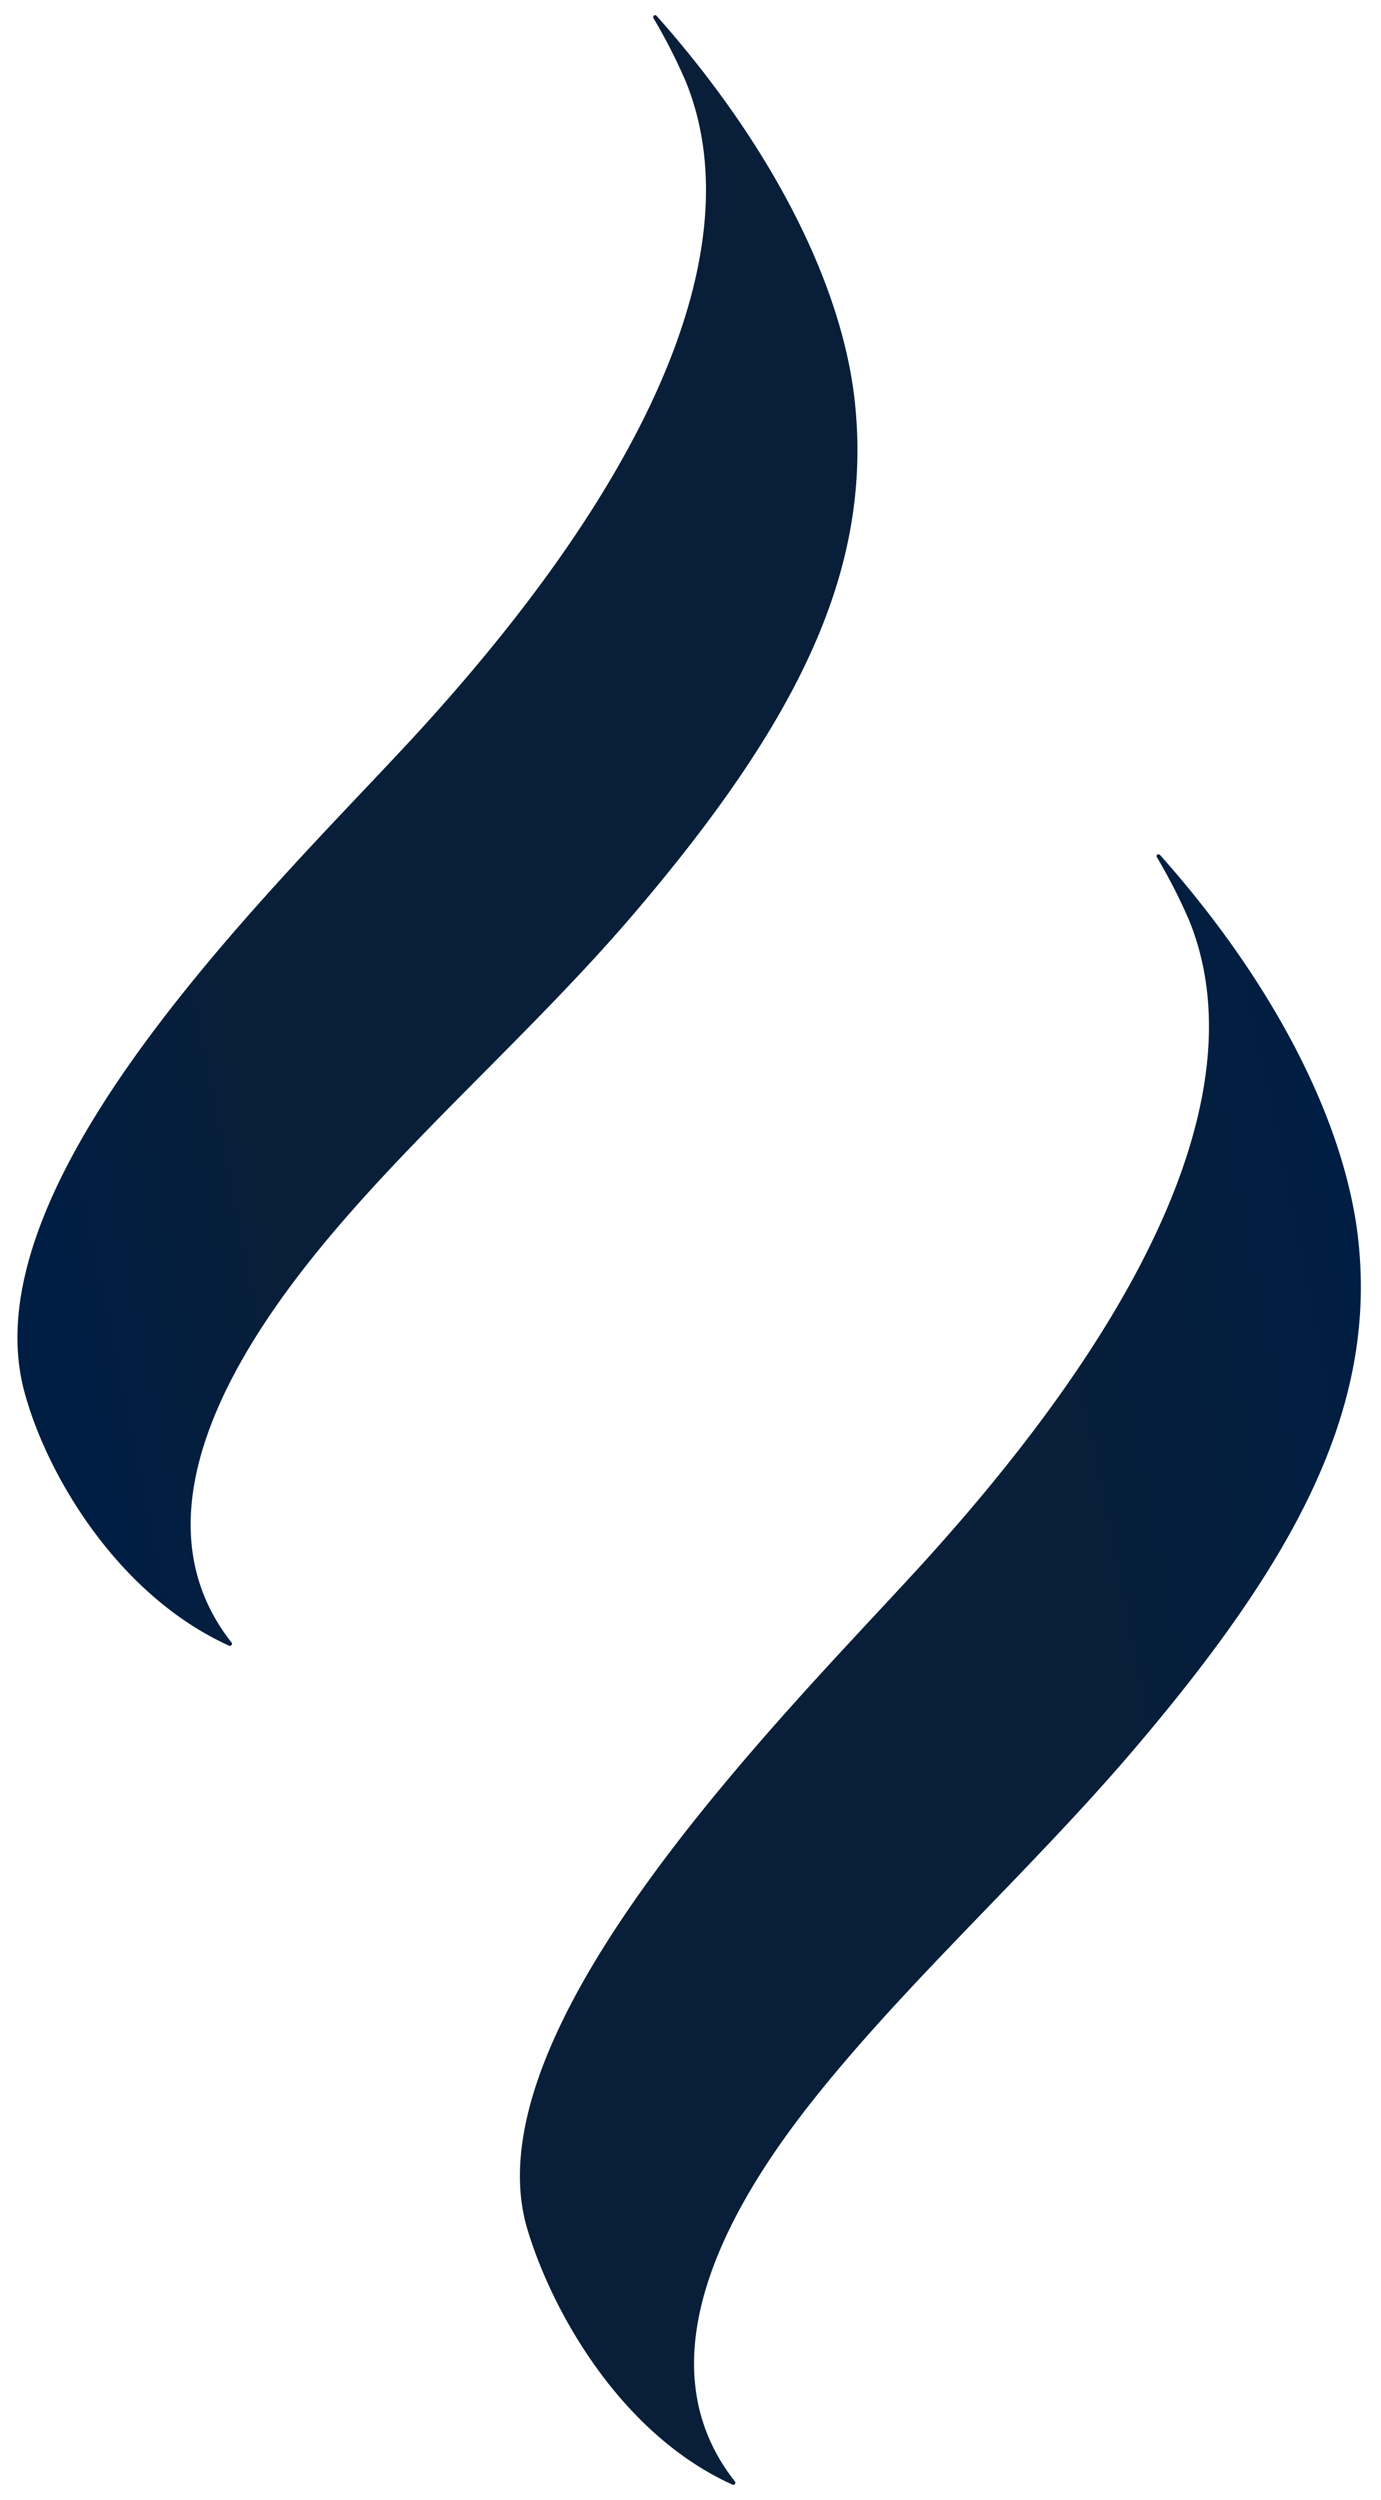
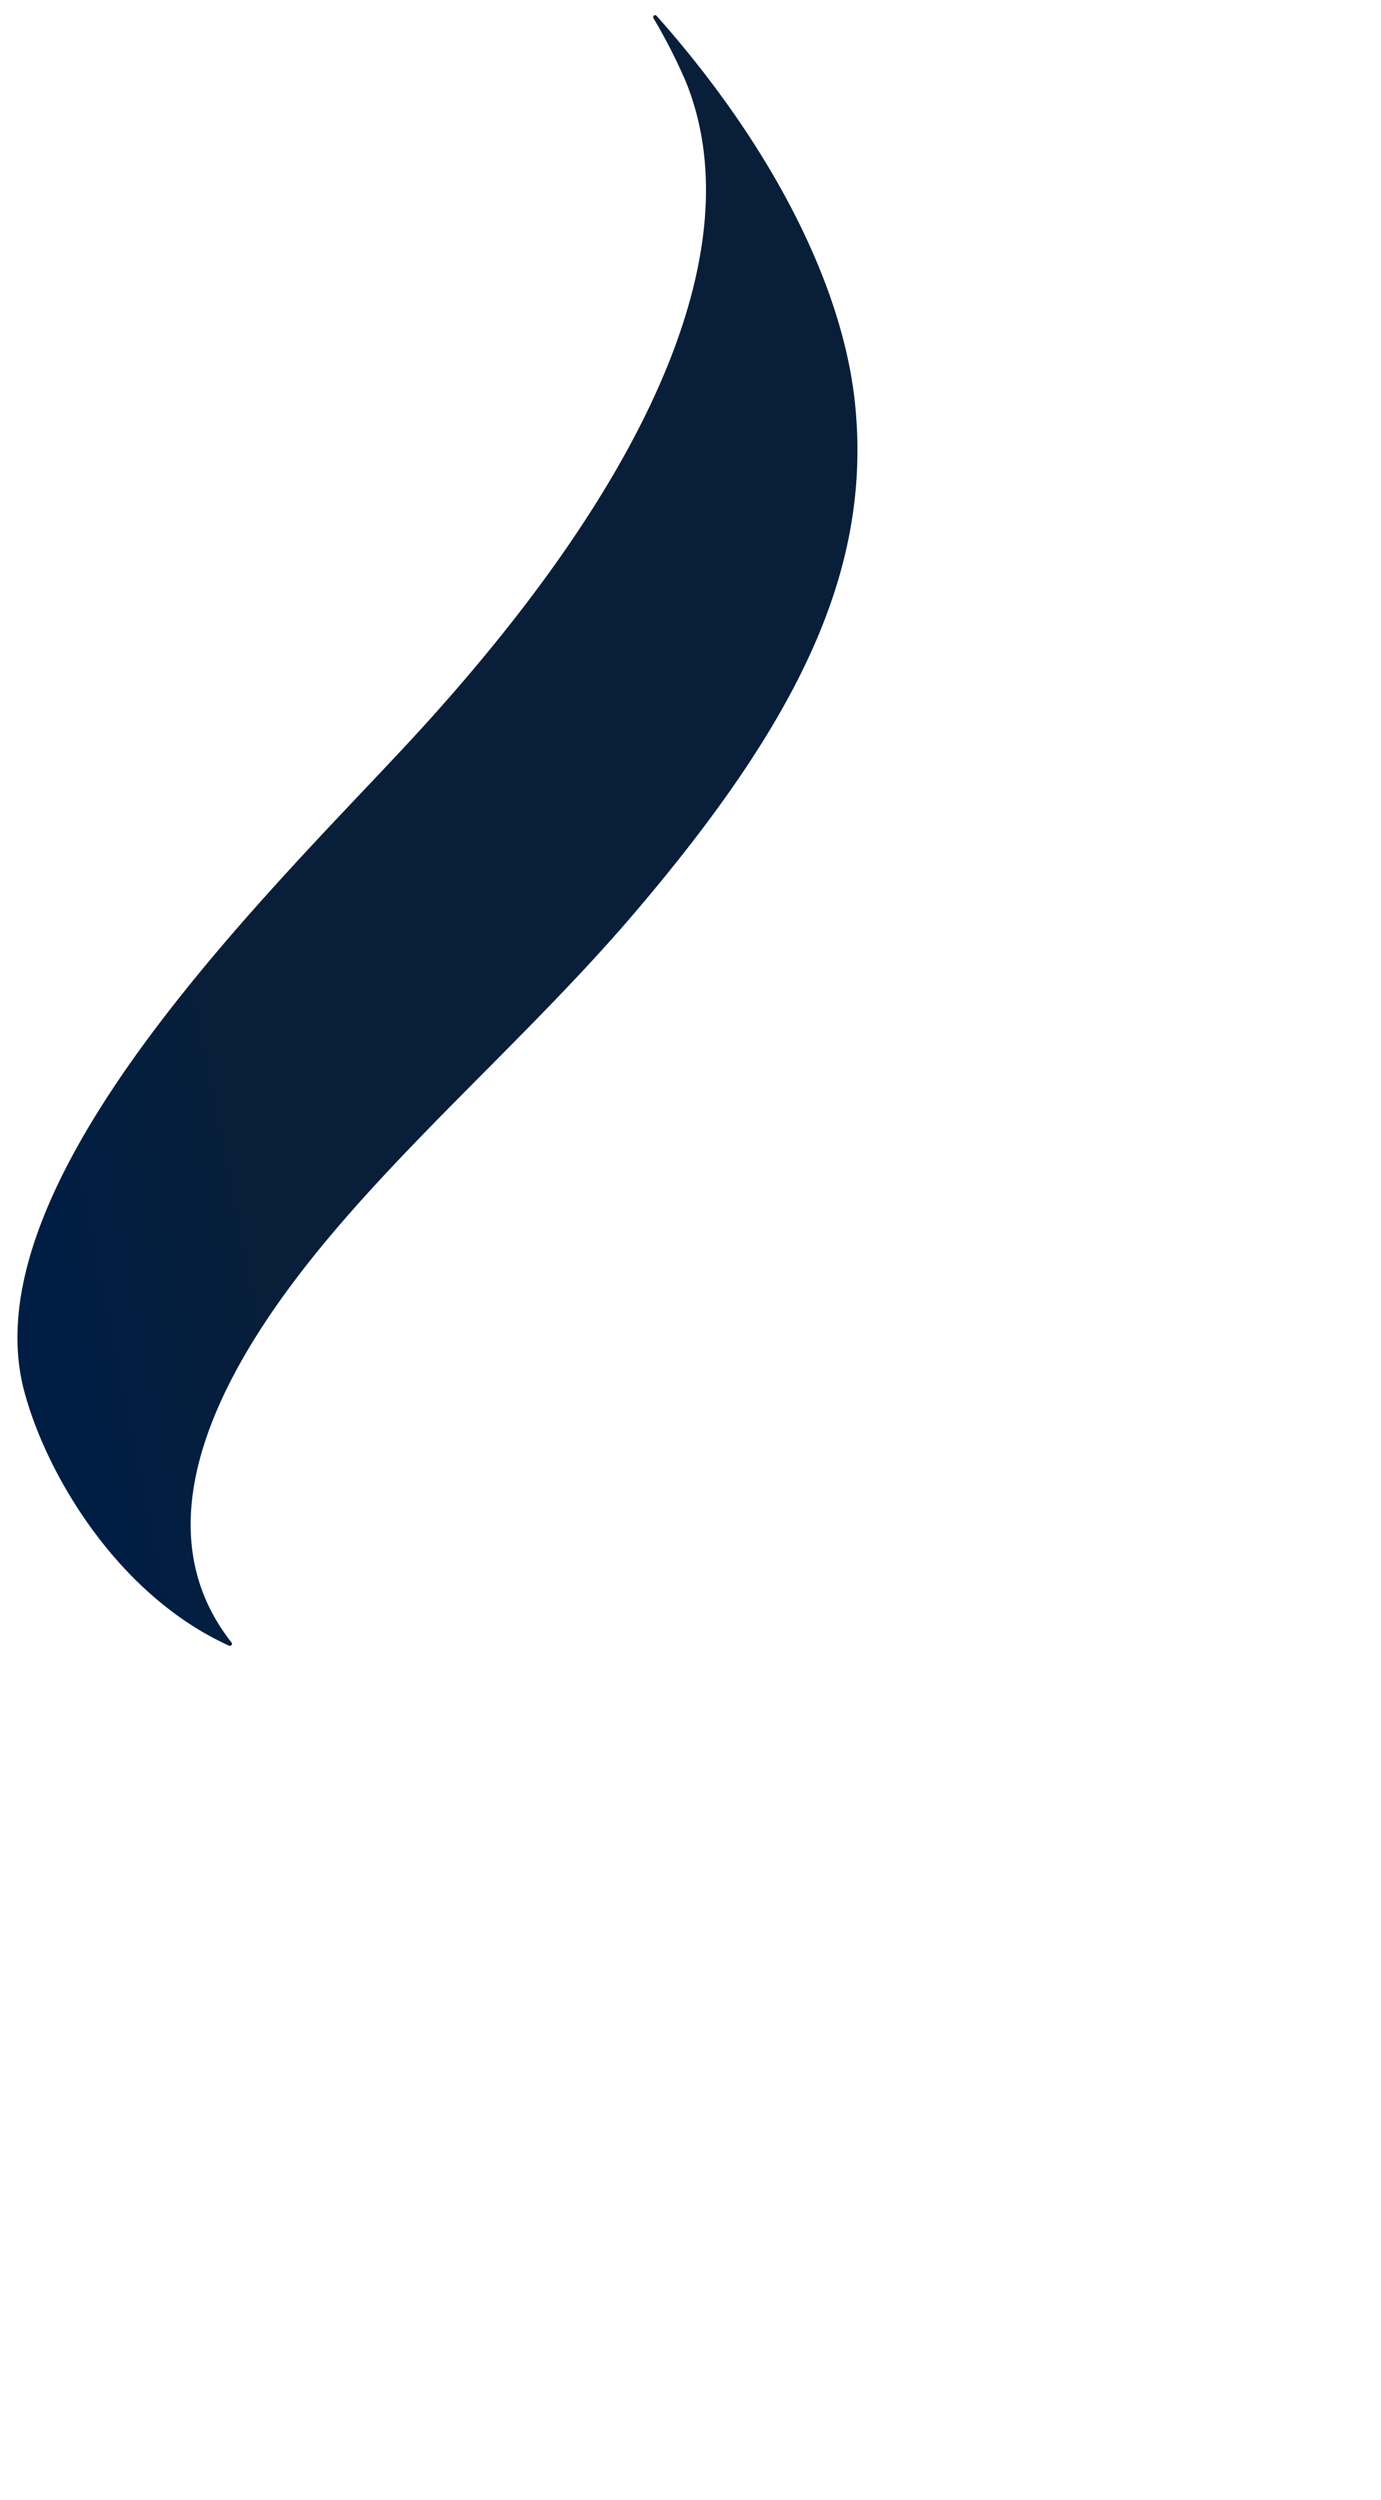
<svg xmlns="http://www.w3.org/2000/svg" xmlns:xlink="http://www.w3.org/1999/xlink" viewBox="0 0 161.64 292.6">
  <defs>
    <style>
      .cls-1,
      .cls-2,
      .cls-3 {
        fill-rule: evenodd;
      }

      .cls-1 {
        fill: url(#GradientFill_1-3);
      }

      .cls-2 {
        fill: url(#GradientFill_1-3);
      }

      .cls-3 {
        fill: url(#GradientFill_1-3);
      }
    </style>
    <linearGradient id="GradientFill_1" x1="3.4" y1="149.34" x2="99.63" y2="45.68" gradientUnits="userSpaceOnUse">
      <stop offset="0" stop-color="#001e43" />
      <stop offset="0.15" stop-color="#081e39" />
      <stop offset="0.75" stop-color="#081e39" />
      <stop offset="1" stop-color="#001e43" />
    </linearGradient>
    <linearGradient id="GradientFill_1-2" x1="30.02" y1="199.15" x2="129.57" y2="95.93" xlink:href="#GradientFill_1" />
    <linearGradient id="GradientFill_1-3" x1="12.64" y1="173.39" x2="158.46" y2="143.8" xlink:href="#GradientFill_1" />
  </defs>
  <g id="lay1" data-name="lay1">
    <path class="cls-1" d="M76.55,1.82a.24.24,0,0,0-.06.32h0a64.14,64.14,0,0,1,3.79,7.43h0C87.6,27.66,78,53.81,49.22,85.38h0c-15.51,17-53,52.17-46.41,77.33h0c2.53,9.65,10.86,23.92,24,29.88h0a.26.26,0,0,0,.29-.07h0a.24.24,0,0,0,0-.3h0c-11.36-14.42-.16-33,9.49-45.07h0c11-13.74,25.76-26.34,37.61-40.23h0c19.17-22.47,27.94-40.18,25.86-59.84h0c-1.44-13.65-9.67-30-23.21-45.23h0a.25.25,0,0,0-.18-.08h0a.24.24,0,0,0-.14.05Z" />
-     <path class="cls-2" d="M105.62,51a.24.24,0,0,0-.06.32h0a65,65,0,0,1,3.79,7.43h0c7.33,18.1-2.24,44.24-31.06,75.82h0c-9.37,10.27-26.83,28.13-37.68,45.63h0c-7.11,11.45-11.38,22.76-8.73,31.7h0c2.84,9.56,10.86,23.92,24,29.87h0a.23.23,0,0,0,.29-.07h0a.23.23,0,0,0,0-.29h0c-11.36-14.43-.16-33,9.49-45.07h0c11-13.75,25.76-26.34,37.62-40.24h0c19.16-22.46,27.93-40.18,25.85-59.84h0c-1.44-13.65-9.67-30-23.21-45.22h0a.25.25,0,0,0-.18-.08h0a.23.23,0,0,0-.14,0Z" />
-     <path class="cls-3" d="M135.47,100a.24.24,0,0,0-.06.32h0a65,65,0,0,1,3.79,7.43h0c7.32,18.1-2.71,44-31.53,75.58h0c-15.51,17-53,54-45.94,77.56h0c2.87,9.56,10.86,23.93,24,29.88h0a.23.23,0,0,0,.29-.07h0a.24.24,0,0,0,0-.3h0c-11.36-14.42-.16-33,9.49-45.06h0c11-13.75,25-26.34,36.9-40.24h0C151.59,182.67,161.08,165,159,145.29h0c-1.44-13.65-9.67-30-23.21-45.22h0a.25.25,0,0,0-.18-.08h0a.23.23,0,0,0-.14,0Z" />
  </g>
</svg>